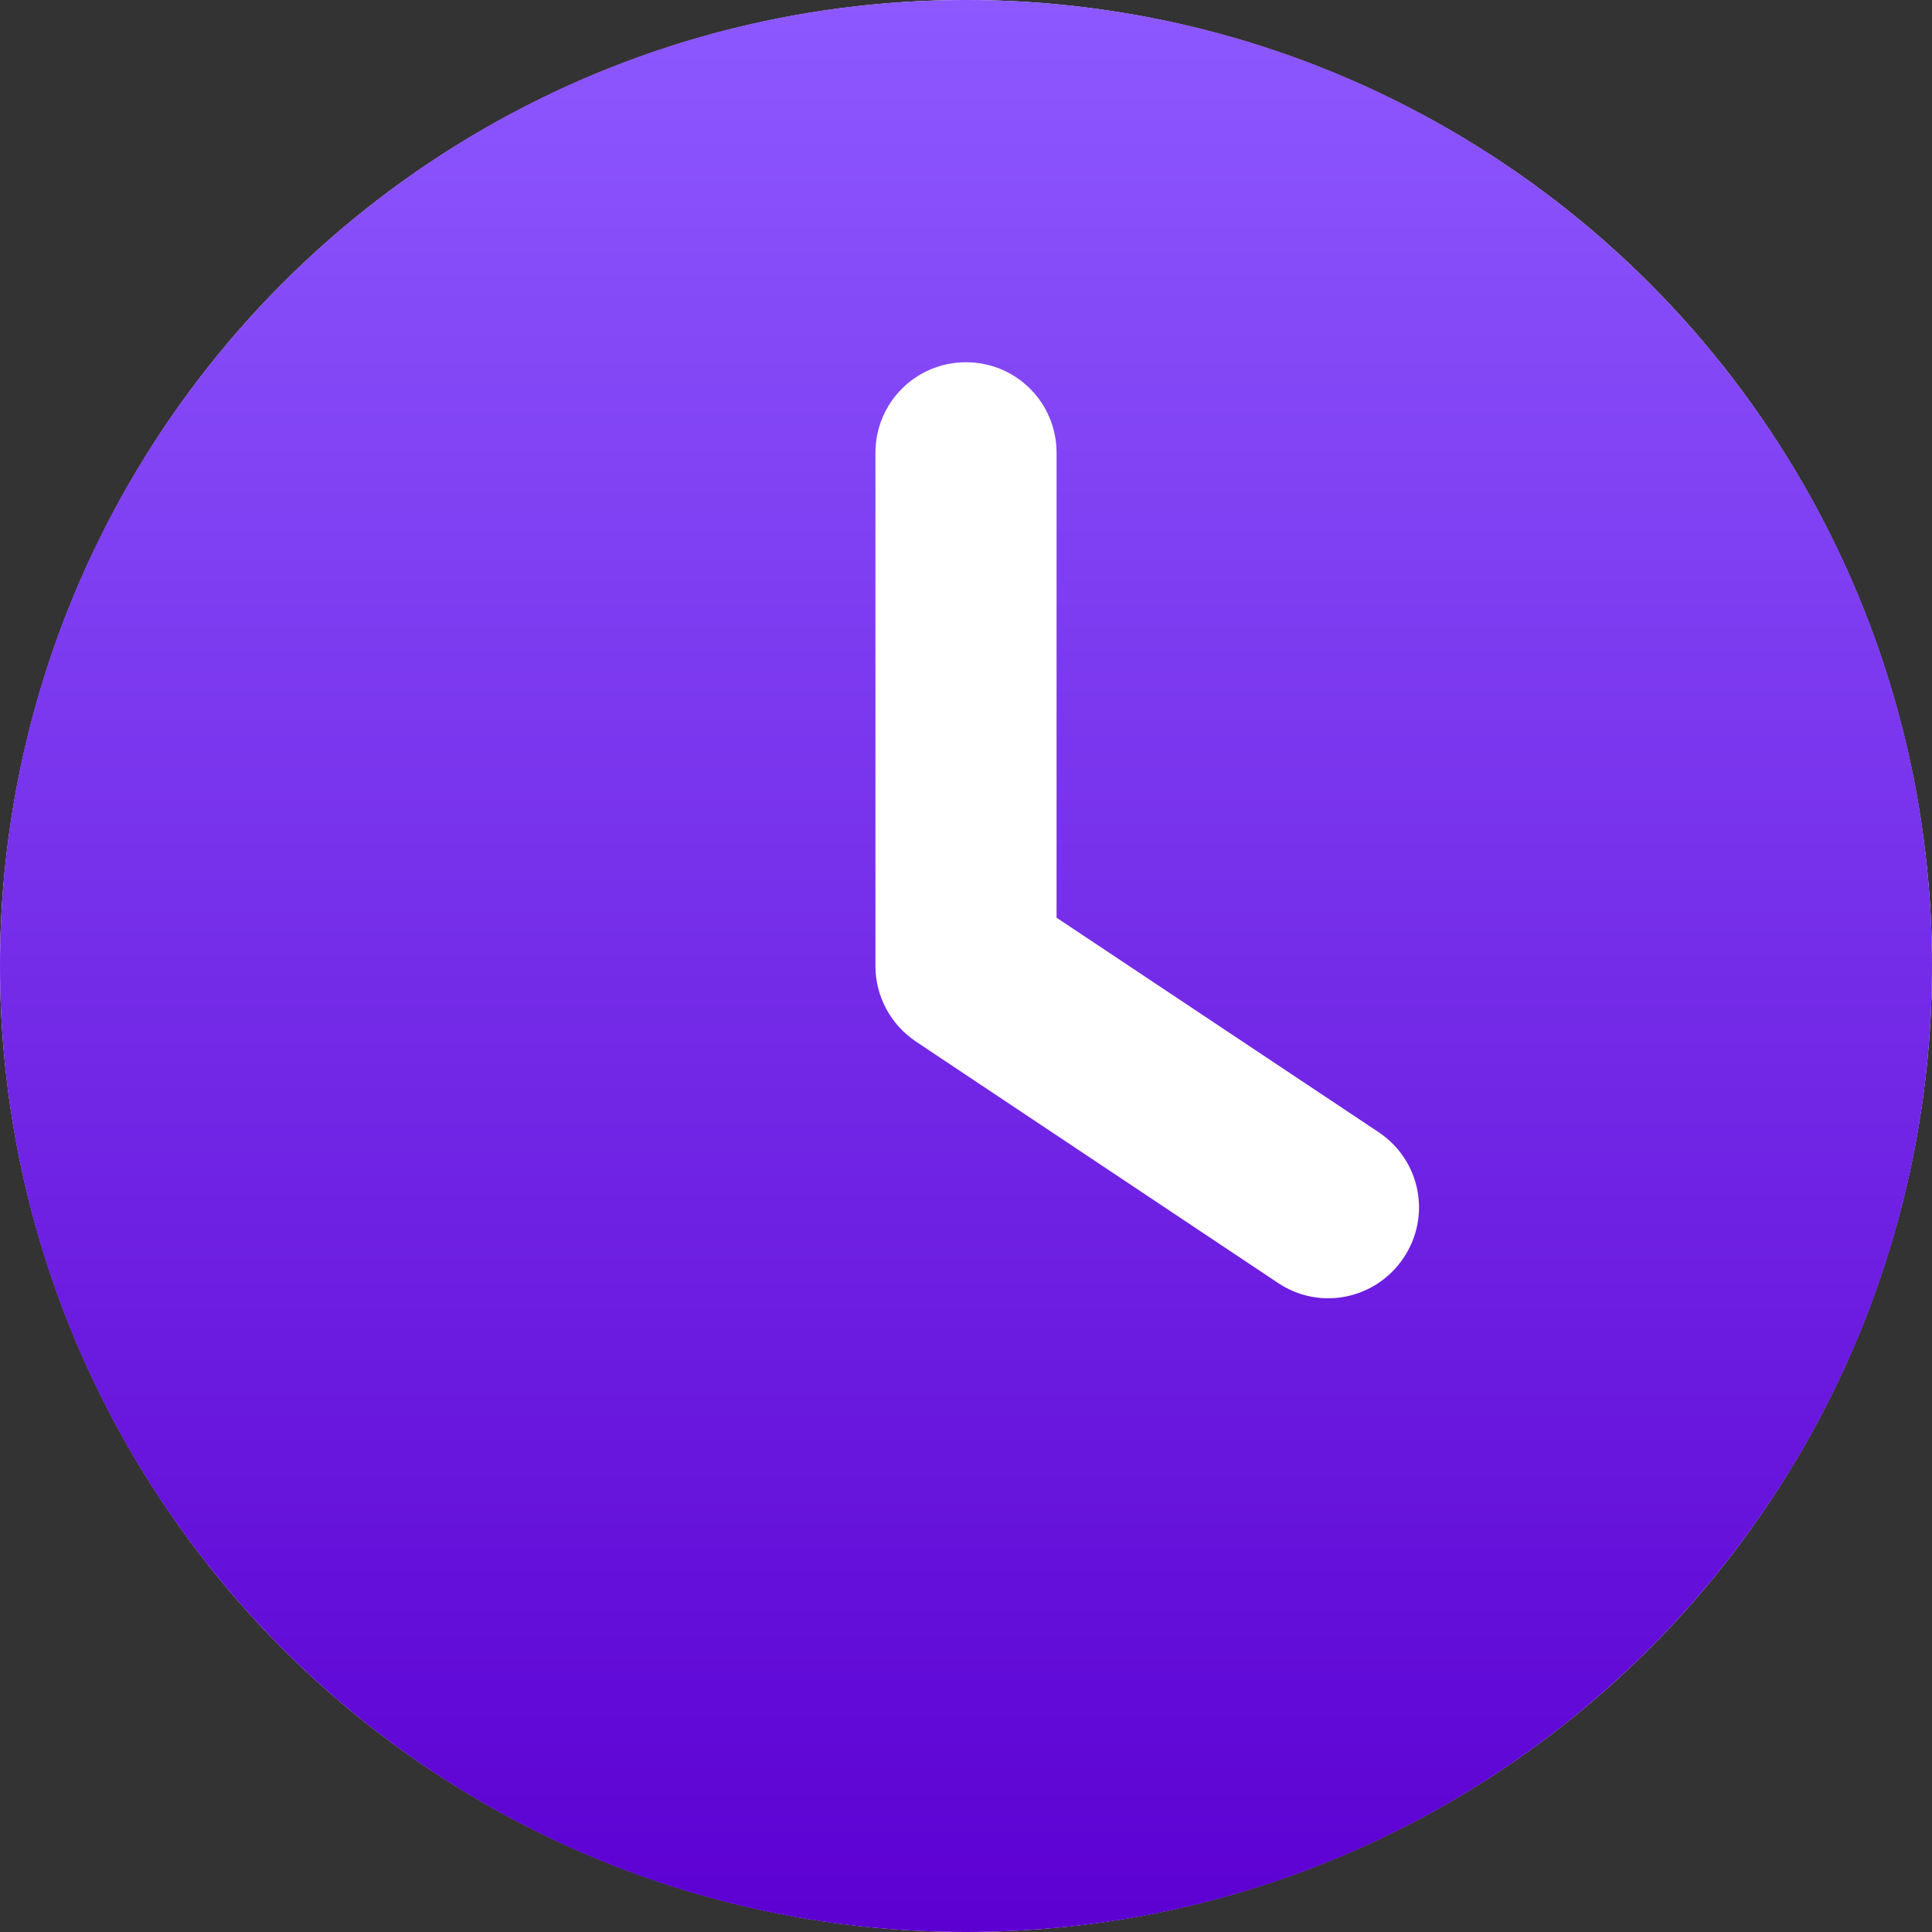
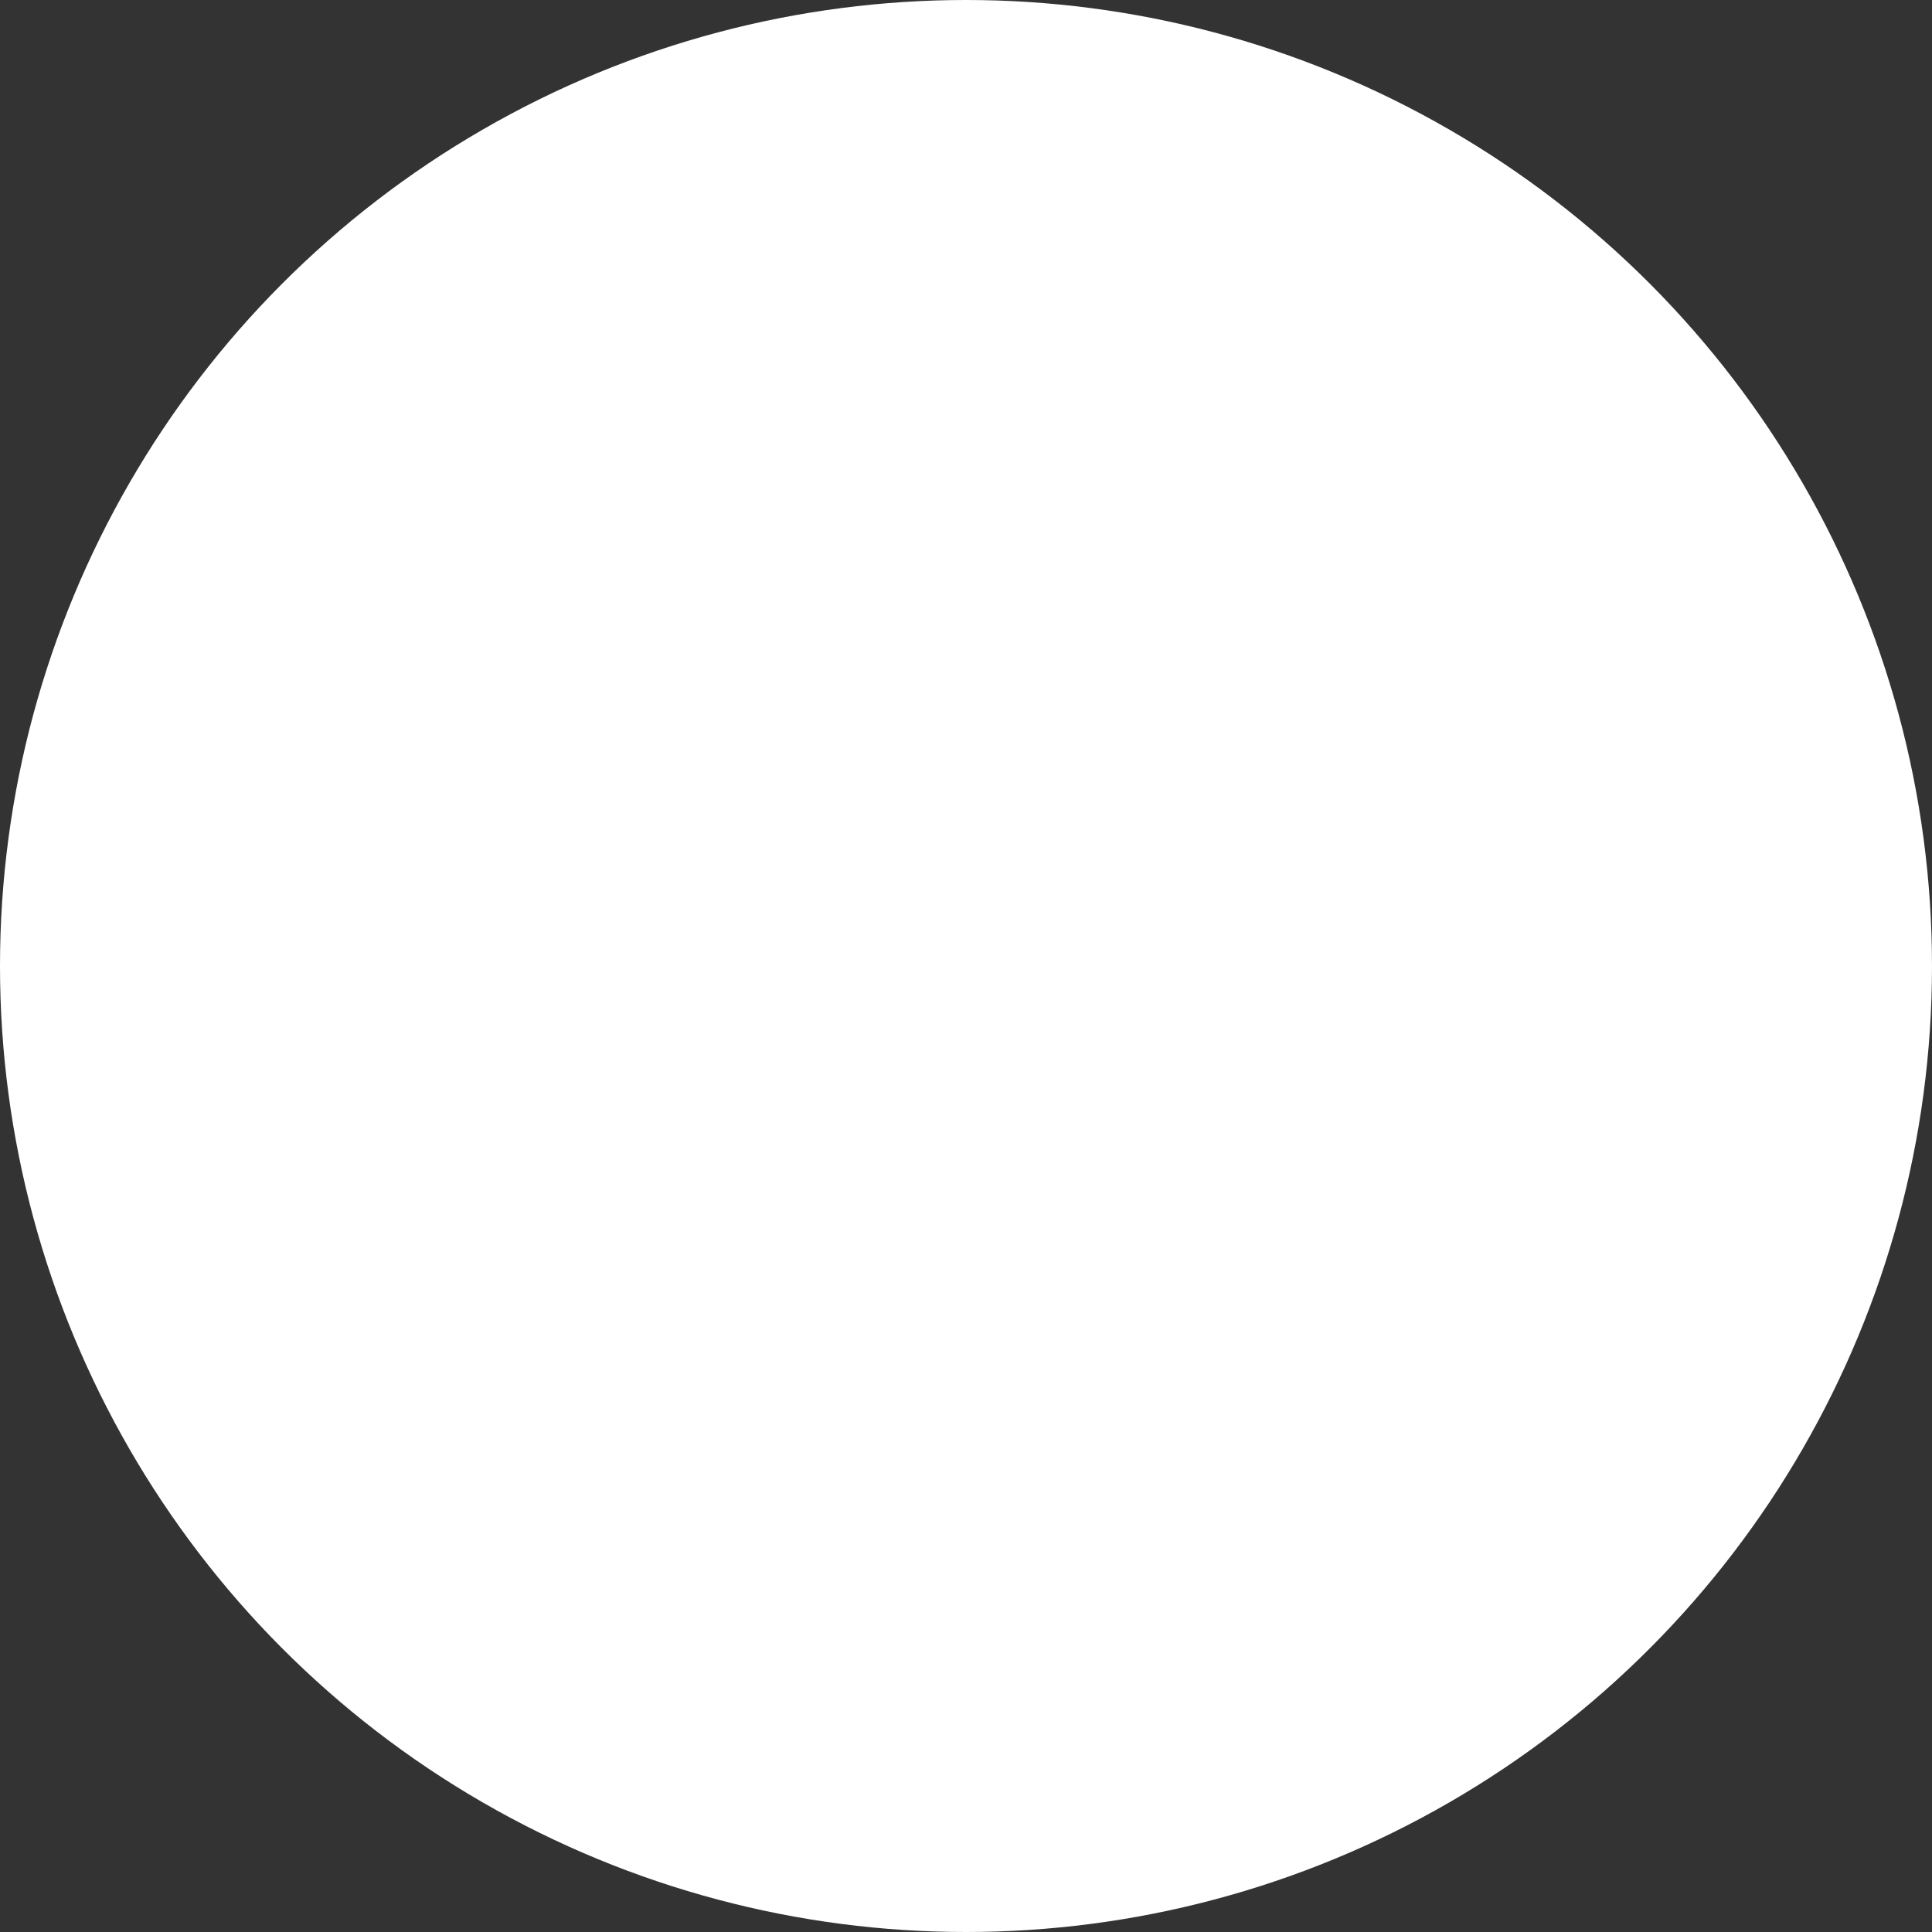
<svg xmlns="http://www.w3.org/2000/svg" width="32" height="32" viewBox="0 0 32 32" fill="none">
  <rect x="0" y="0" width="32" height="32" fill="#333333" stroke="none" />
  <circle cx="16" cy="16" r="16" fill="white" />
-   <path d="M16 0C24.837 0 32 7.162 32 16C32 24.837 24.837 32 16 32C7.162 32 0 24.837 0 16C0 7.162 7.162 0 16 0ZM14.5 7.5V16C14.5 16.5 14.75 16.969 15.169 17.25L21.169 21.25C21.856 21.712 22.788 21.525 23.25 20.831C23.712 20.137 23.525 19.212 22.831 18.75L17.5 15.2V7.5C17.5 6.669 16.831 6 16 6C15.169 6 14.5 6.669 14.5 7.5Z" fill="url(#paint0_linear_3443_12184)" />
  <defs>
    <linearGradient id="paint0_linear_3443_12184" x1="16" y1="0" x2="16" y2="32" gradientUnits="userSpaceOnUse">
      <stop stop-color="#8D58FF" />
      <stop offset="1" stop-color="#5C00D2" />
    </linearGradient>
  </defs>
</svg>